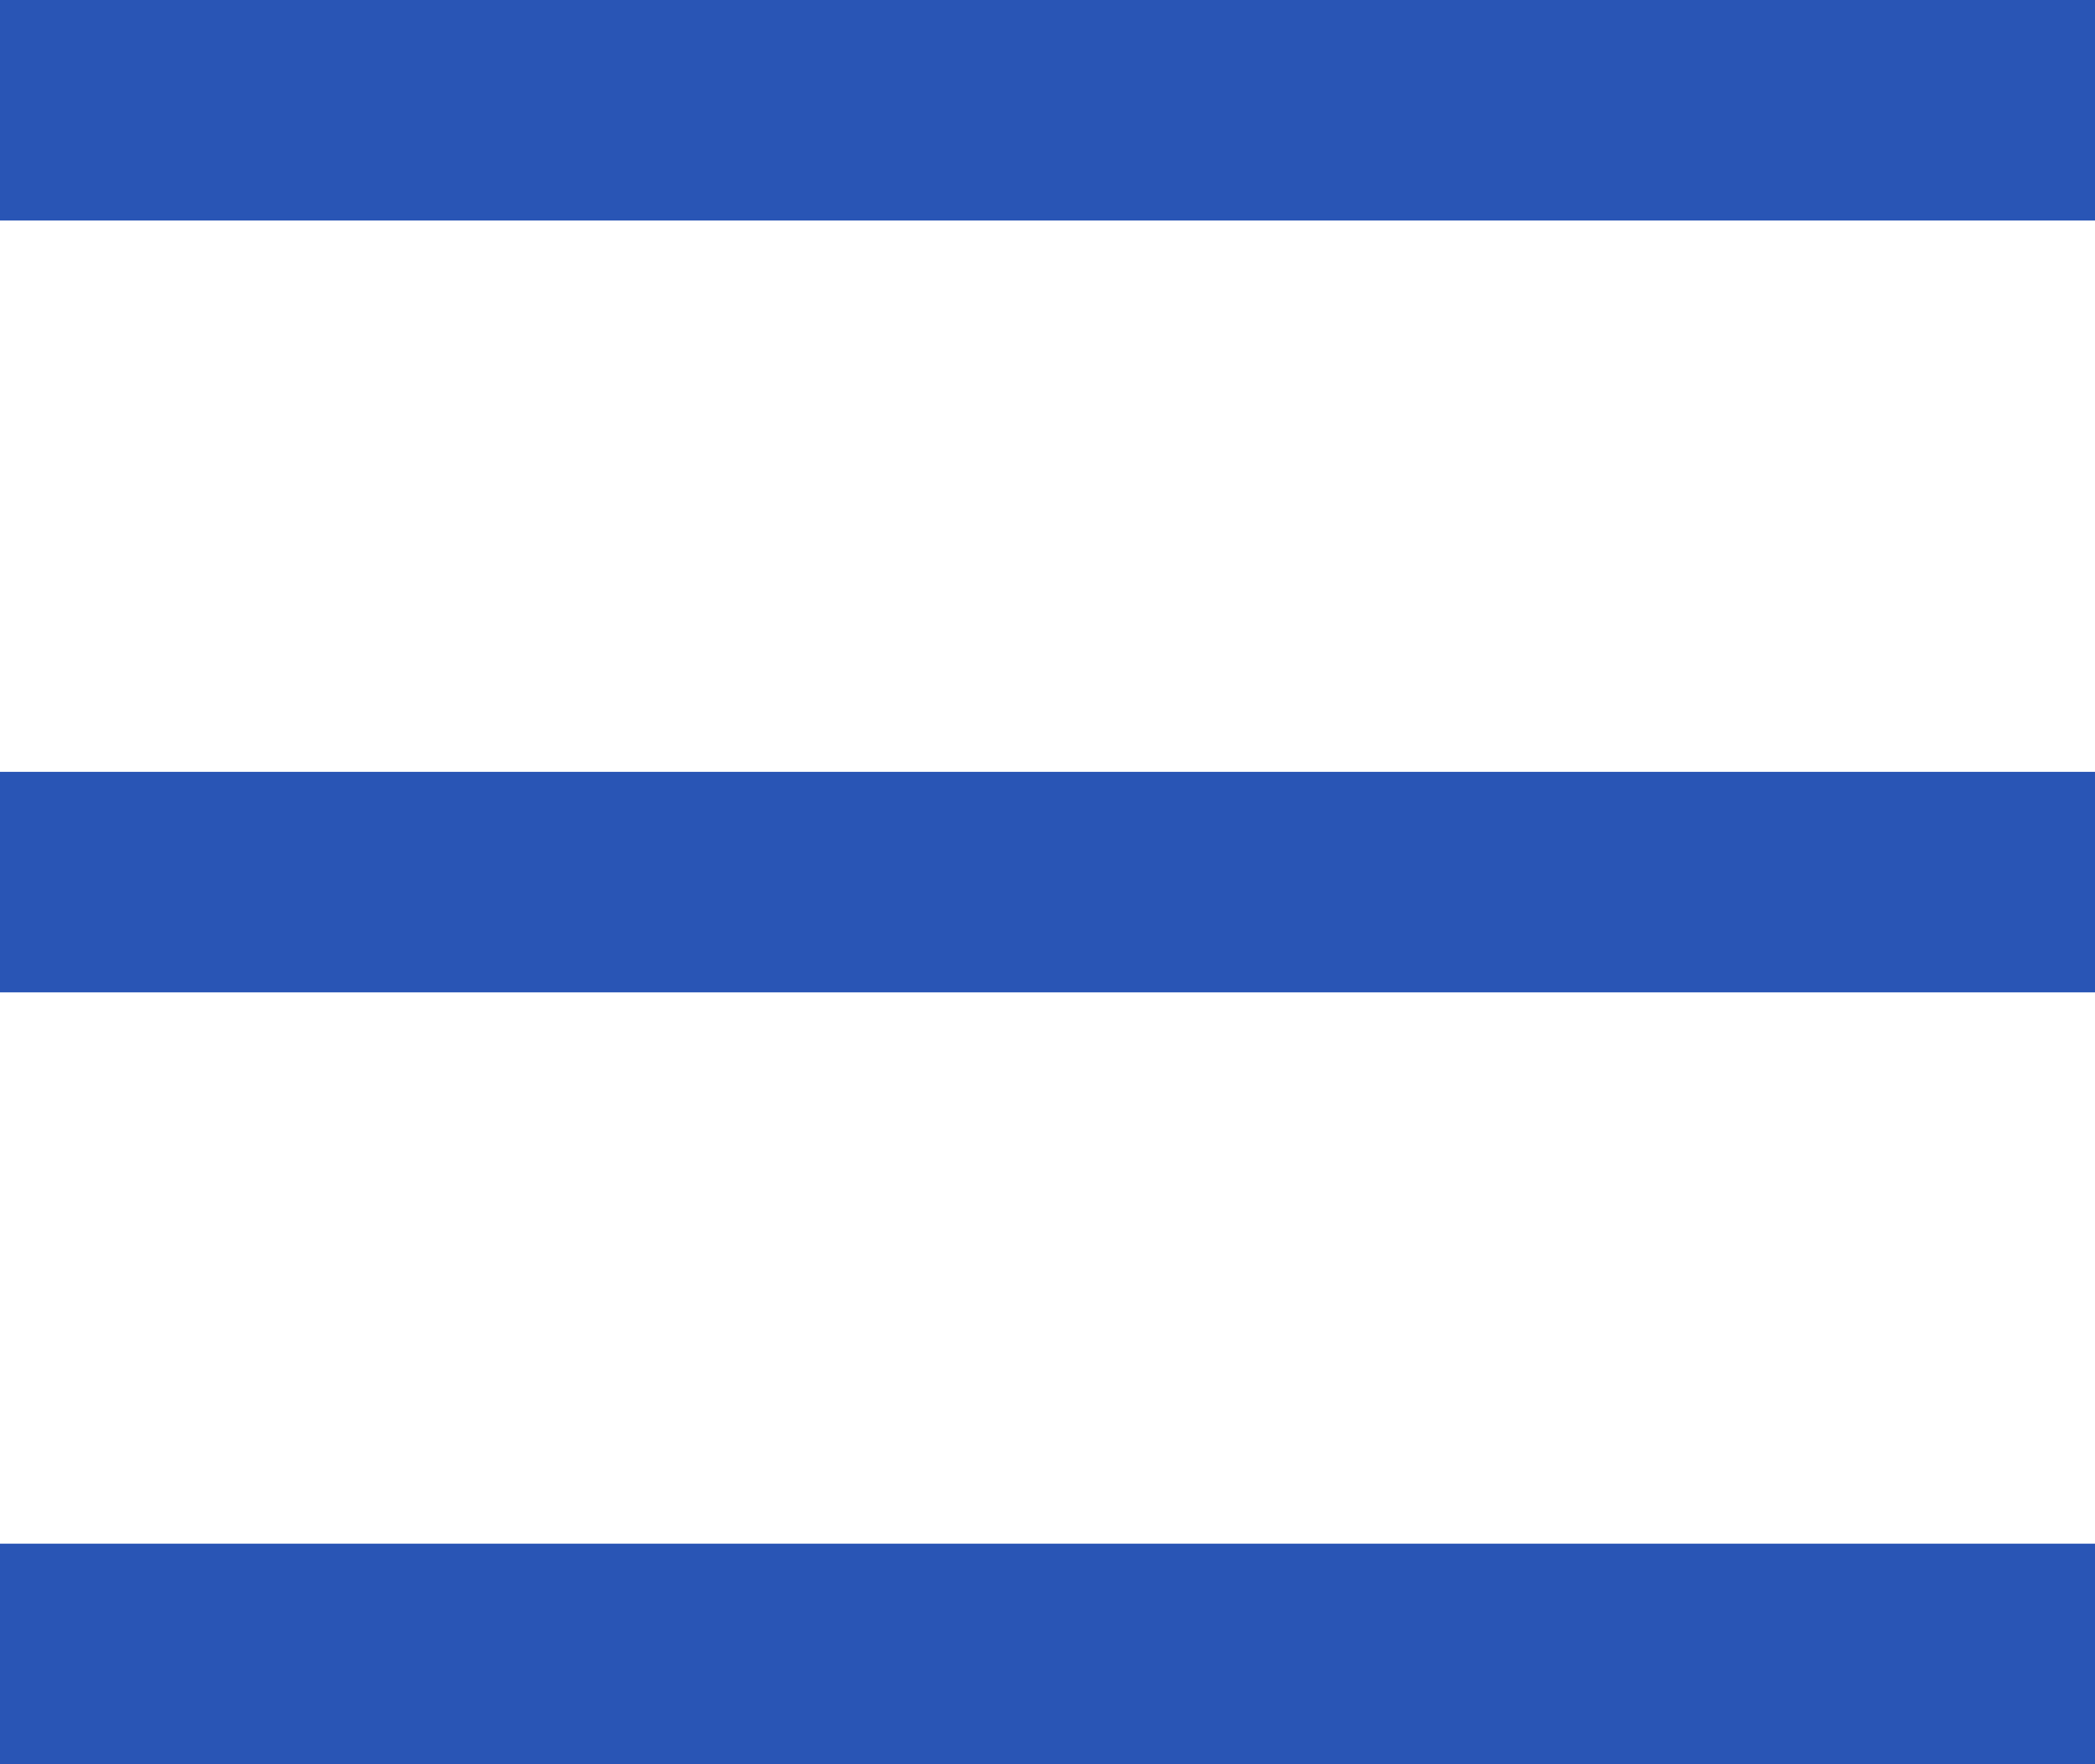
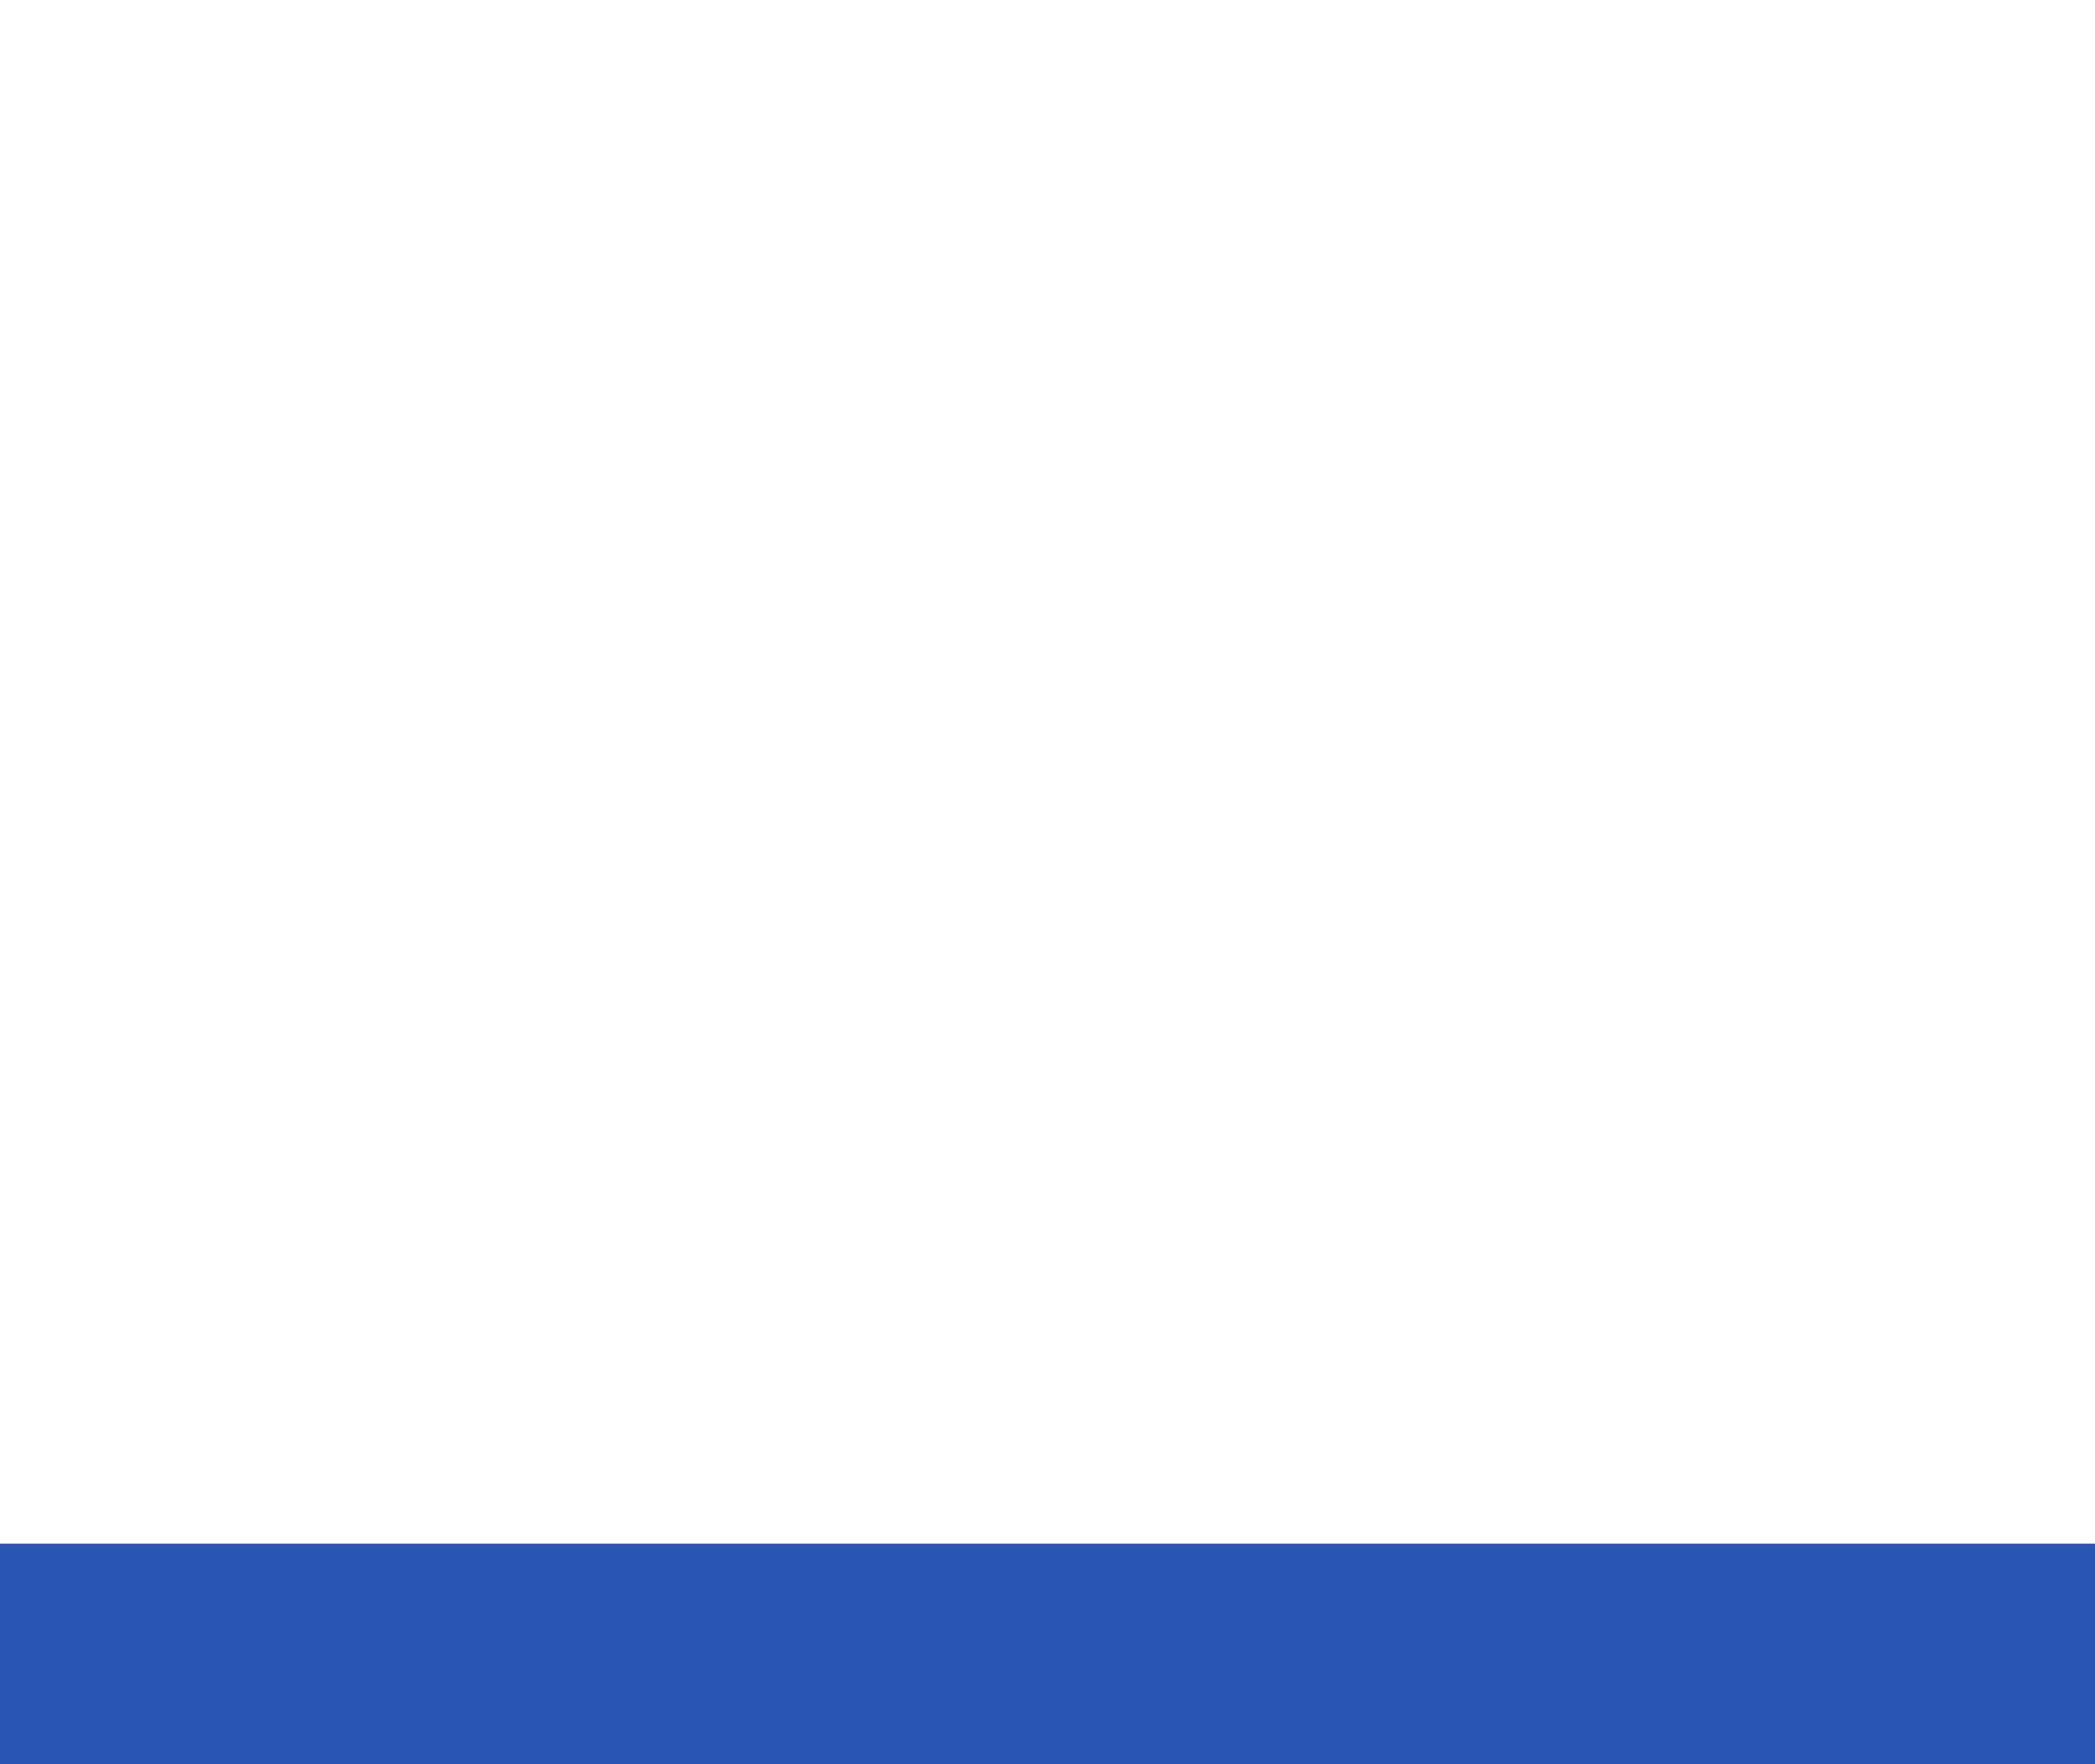
<svg xmlns="http://www.w3.org/2000/svg" version="1.1" id="Layer_1" x="0px" y="0px" width="19px" height="16px" viewBox="-0.5 -0.5 19 16" enable-background="new -0.5 -0.5 19 16" xml:space="preserve">
-   <rect x="-0.5" y="-0.5" fill="#2955B5" width="19" height="2" />
-   <rect x="-0.5" y="6.5" fill="#2955B5" width="19" height="2" />
  <rect x="-0.5" y="13.5" fill="#2955B5" width="19" height="2" />
</svg>